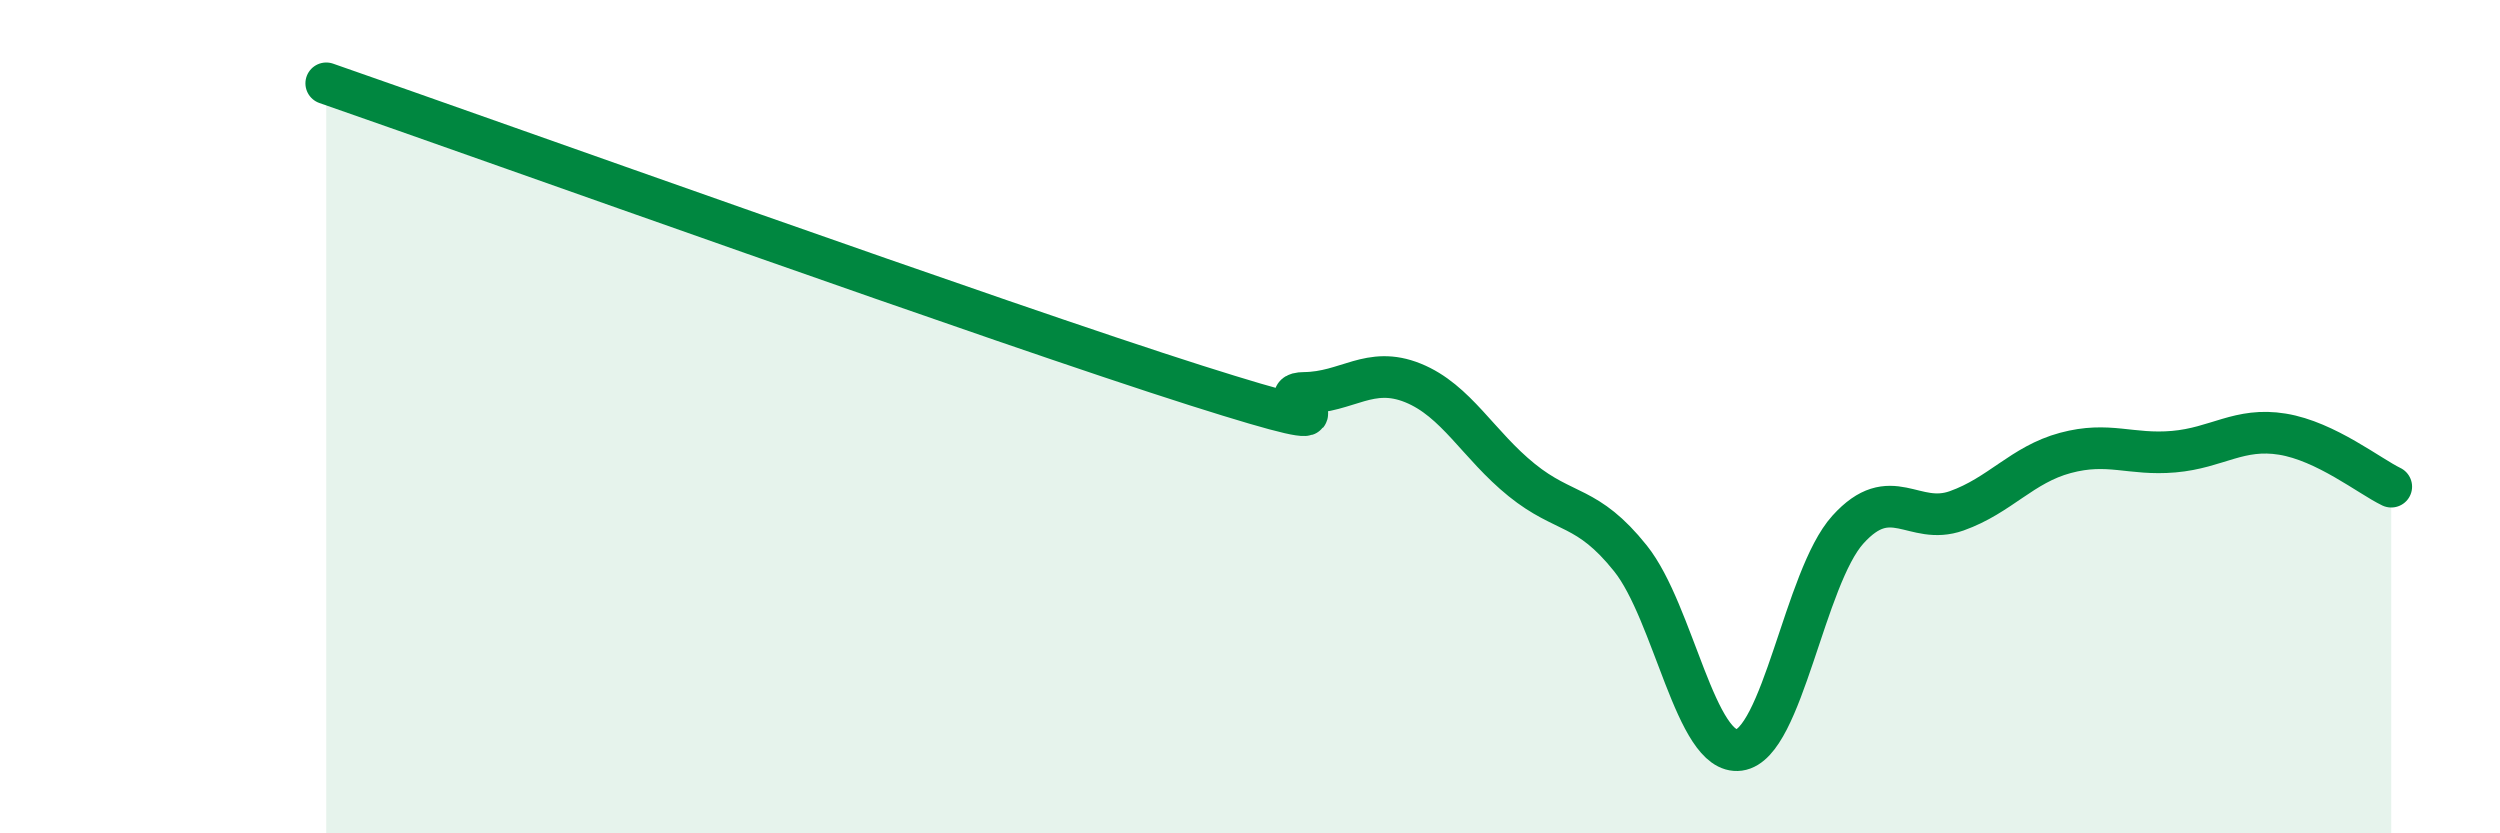
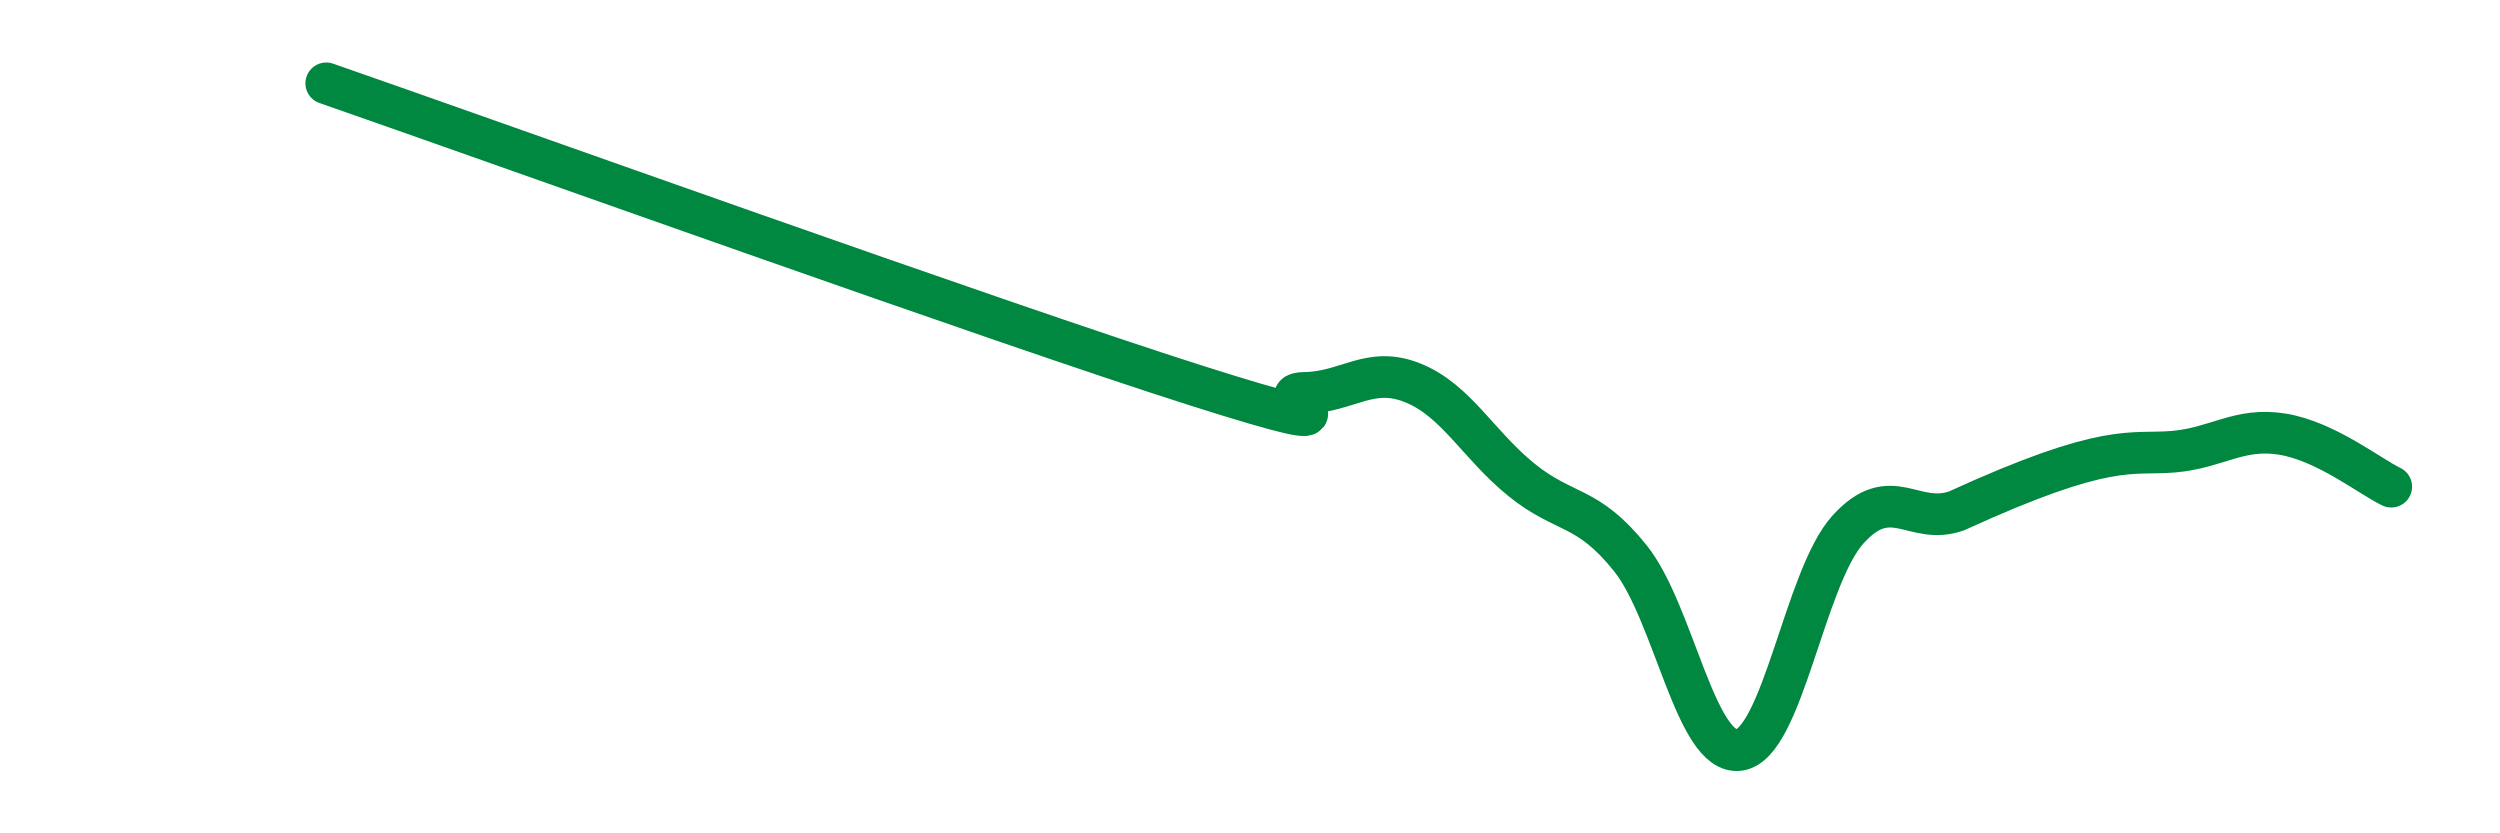
<svg xmlns="http://www.w3.org/2000/svg" width="60" height="20" viewBox="0 0 60 20">
-   <path d="M 7.83,2 C 12,3.45 24.01,7.76 28.7,9.25 C 33.39,10.74 30.26,9.44 31.3,9.43 C 32.34,9.42 32.87,8.77 33.91,9.19 C 34.95,9.61 35.48,10.68 36.52,11.52 C 37.56,12.36 38.09,12.1 39.13,13.4 C 40.17,14.7 40.7,18.14 41.74,18 C 42.78,17.86 43.31,13.86 44.35,12.71 C 45.39,11.56 45.92,12.63 46.96,12.26 C 48,11.89 48.53,11.15 49.57,10.87 C 50.61,10.59 51.13,10.93 52.17,10.84 C 53.21,10.75 53.74,10.25 54.78,10.42 C 55.82,10.59 56.87,11.43 57.39,11.68L57.39 20L7.83 20Z" fill="#008740" opacity="0.1" stroke-linecap="round" stroke-linejoin="round" />
-   <path d="M 7.83,2 C 12,3.45 24.01,7.76 28.7,9.25 C 33.39,10.74 30.26,9.44 31.3,9.43 C 32.34,9.42 32.87,8.77 33.91,9.19 C 34.95,9.61 35.48,10.68 36.52,11.52 C 37.56,12.36 38.09,12.1 39.13,13.4 C 40.17,14.7 40.7,18.14 41.74,18 C 42.78,17.86 43.31,13.86 44.35,12.71 C 45.39,11.56 45.92,12.63 46.96,12.26 C 48,11.89 48.53,11.15 49.57,10.87 C 50.61,10.59 51.13,10.93 52.17,10.84 C 53.21,10.75 53.74,10.25 54.78,10.42 C 55.82,10.59 56.87,11.43 57.39,11.68" stroke="#008740" stroke-width="1" fill="none" stroke-linecap="round" stroke-linejoin="round" />
+   <path d="M 7.83,2 C 12,3.45 24.01,7.76 28.7,9.25 C 33.39,10.74 30.26,9.44 31.3,9.43 C 32.34,9.42 32.87,8.77 33.91,9.19 C 34.95,9.61 35.48,10.68 36.52,11.52 C 37.56,12.36 38.09,12.1 39.13,13.4 C 40.17,14.7 40.7,18.14 41.74,18 C 42.78,17.86 43.31,13.86 44.35,12.71 C 45.39,11.56 45.92,12.63 46.96,12.26 C 50.61,10.59 51.13,10.93 52.17,10.84 C 53.21,10.75 53.74,10.25 54.78,10.42 C 55.82,10.59 56.87,11.43 57.39,11.68" stroke="#008740" stroke-width="1" fill="none" stroke-linecap="round" stroke-linejoin="round" />
</svg>